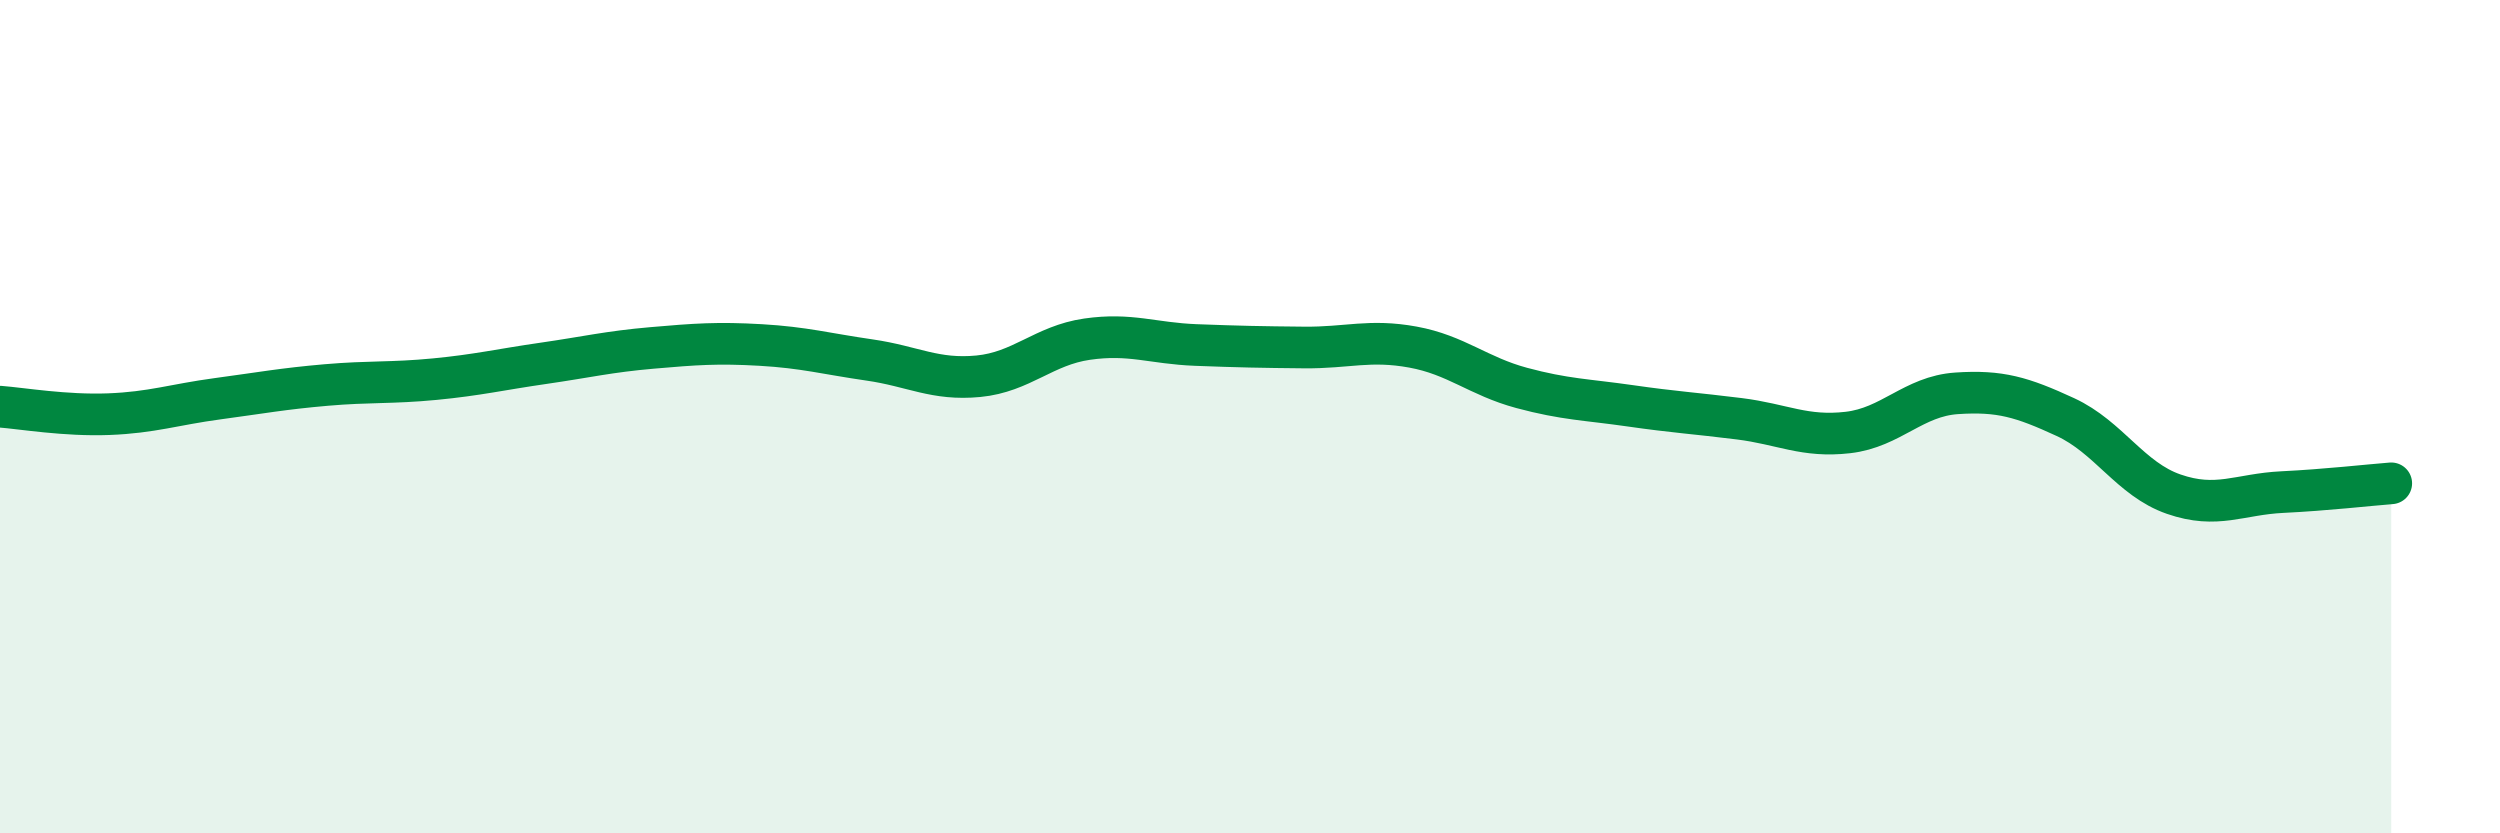
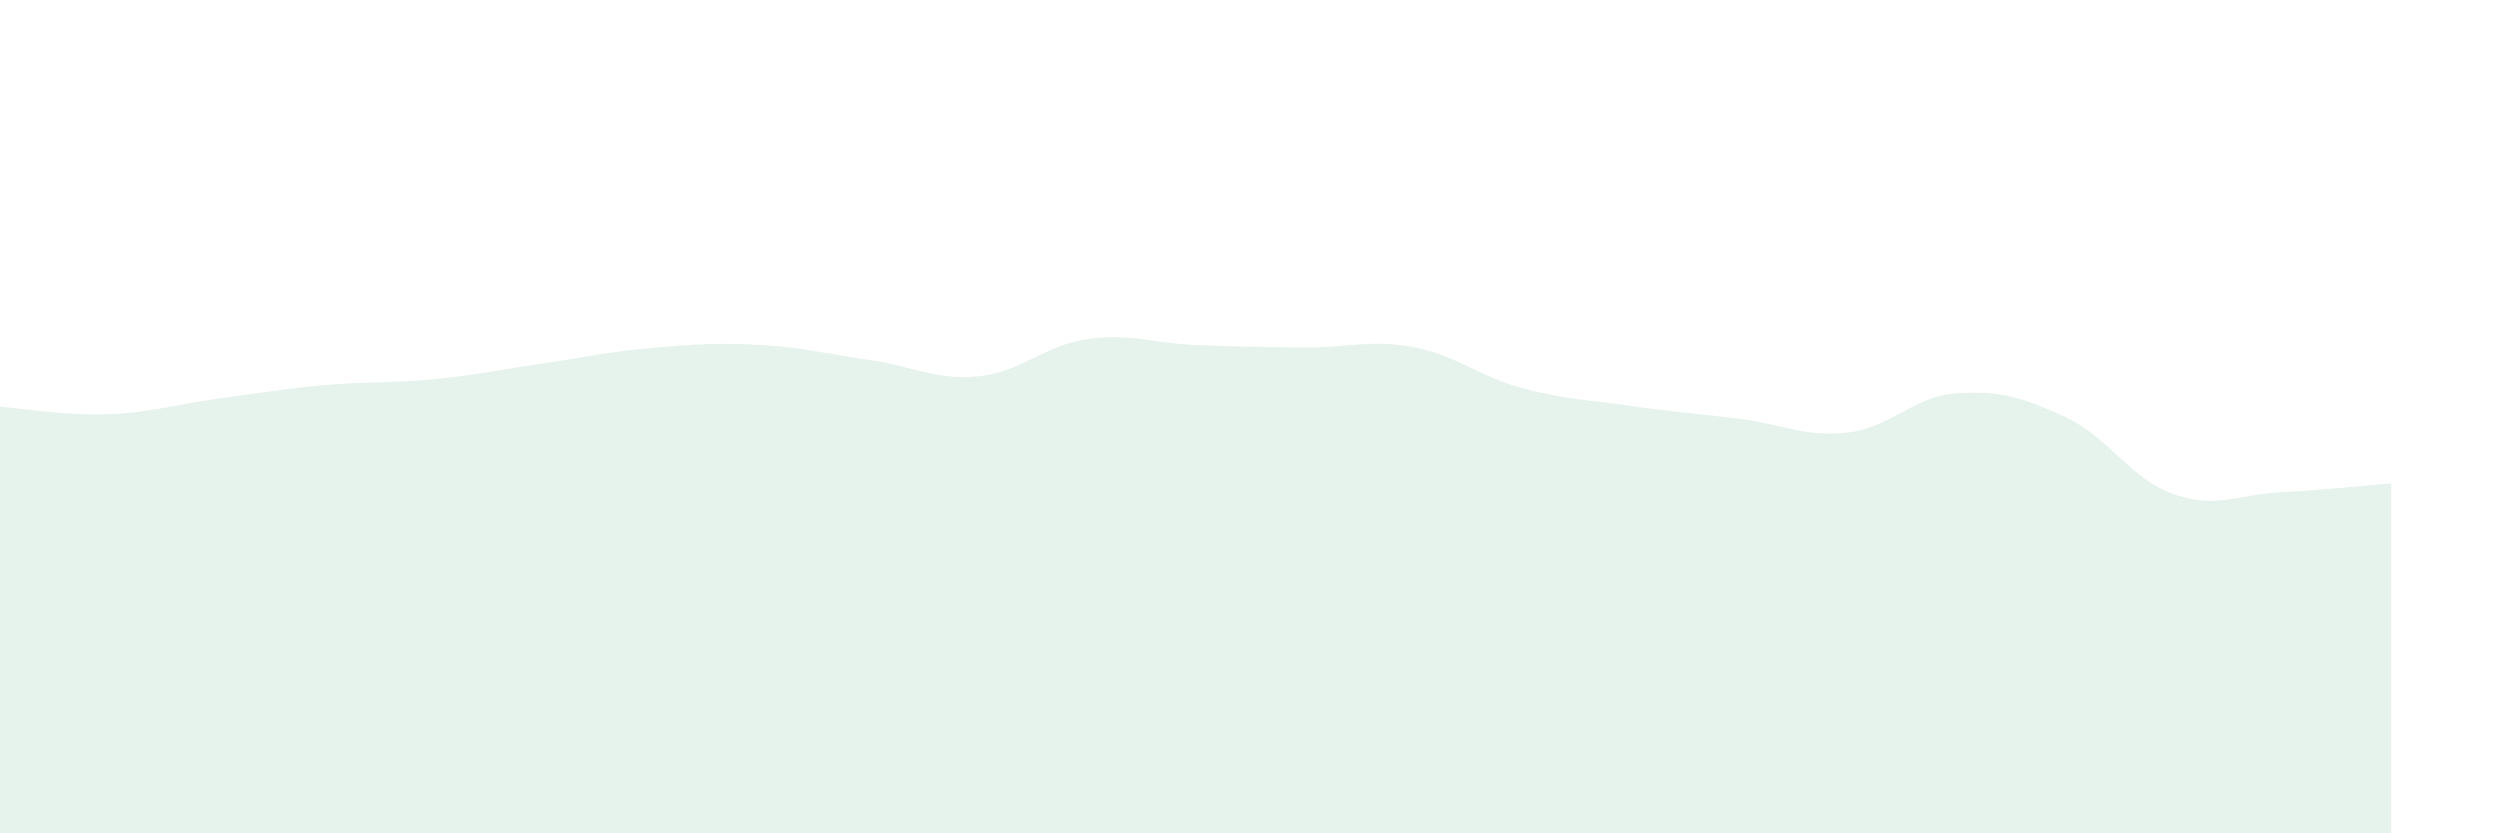
<svg xmlns="http://www.w3.org/2000/svg" width="60" height="20" viewBox="0 0 60 20">
  <path d="M 0,9.76 C 0.52,9.8 1.57,9.98 2.61,9.94 C 3.65,9.9 4.18,9.71 5.22,9.57 C 6.26,9.43 6.79,9.33 7.83,9.24 C 8.87,9.15 9.39,9.2 10.43,9.1 C 11.47,9 12,8.87 13.04,8.72 C 14.08,8.57 14.61,8.44 15.65,8.35 C 16.69,8.26 17.22,8.22 18.26,8.28 C 19.3,8.34 19.83,8.49 20.87,8.64 C 21.91,8.79 22.44,9.13 23.48,9.03 C 24.52,8.93 25.05,8.29 26.09,8.14 C 27.13,7.99 27.66,8.24 28.7,8.28 C 29.74,8.32 30.26,8.33 31.3,8.34 C 32.34,8.35 32.87,8.14 33.91,8.33 C 34.95,8.52 35.48,9.03 36.52,9.31 C 37.56,9.59 38.09,9.59 39.13,9.74 C 40.17,9.89 40.7,9.92 41.74,10.05 C 42.78,10.18 43.31,10.5 44.35,10.38 C 45.39,10.26 45.92,9.51 46.96,9.44 C 48,9.37 48.53,9.53 49.57,10.01 C 50.61,10.49 51.13,11.5 52.17,11.86 C 53.21,12.22 53.74,11.86 54.78,11.81 C 55.82,11.76 56.87,11.64 57.39,11.6L57.39 20L0 20Z" fill="#008740" opacity="0.1" stroke-linecap="round" stroke-linejoin="round" />
-   <path d="M 0,9.76 C 0.52,9.8 1.57,9.98 2.61,9.94 C 3.65,9.9 4.18,9.71 5.22,9.57 C 6.26,9.43 6.79,9.33 7.83,9.24 C 8.87,9.15 9.39,9.2 10.43,9.1 C 11.47,9 12,8.87 13.04,8.72 C 14.08,8.57 14.61,8.44 15.65,8.35 C 16.69,8.26 17.22,8.22 18.26,8.28 C 19.3,8.34 19.83,8.49 20.87,8.64 C 21.91,8.79 22.44,9.13 23.48,9.03 C 24.52,8.93 25.05,8.29 26.09,8.14 C 27.13,7.99 27.66,8.24 28.7,8.28 C 29.74,8.32 30.26,8.33 31.3,8.34 C 32.34,8.35 32.87,8.14 33.91,8.33 C 34.95,8.52 35.48,9.03 36.52,9.31 C 37.56,9.59 38.09,9.59 39.13,9.74 C 40.17,9.89 40.7,9.92 41.74,10.05 C 42.78,10.18 43.31,10.5 44.35,10.38 C 45.39,10.26 45.92,9.51 46.96,9.44 C 48,9.37 48.53,9.53 49.57,10.01 C 50.61,10.49 51.13,11.5 52.17,11.86 C 53.21,12.22 53.74,11.86 54.78,11.81 C 55.82,11.76 56.87,11.64 57.39,11.6" stroke="#008740" stroke-width="1" fill="none" stroke-linecap="round" stroke-linejoin="round" />
</svg>